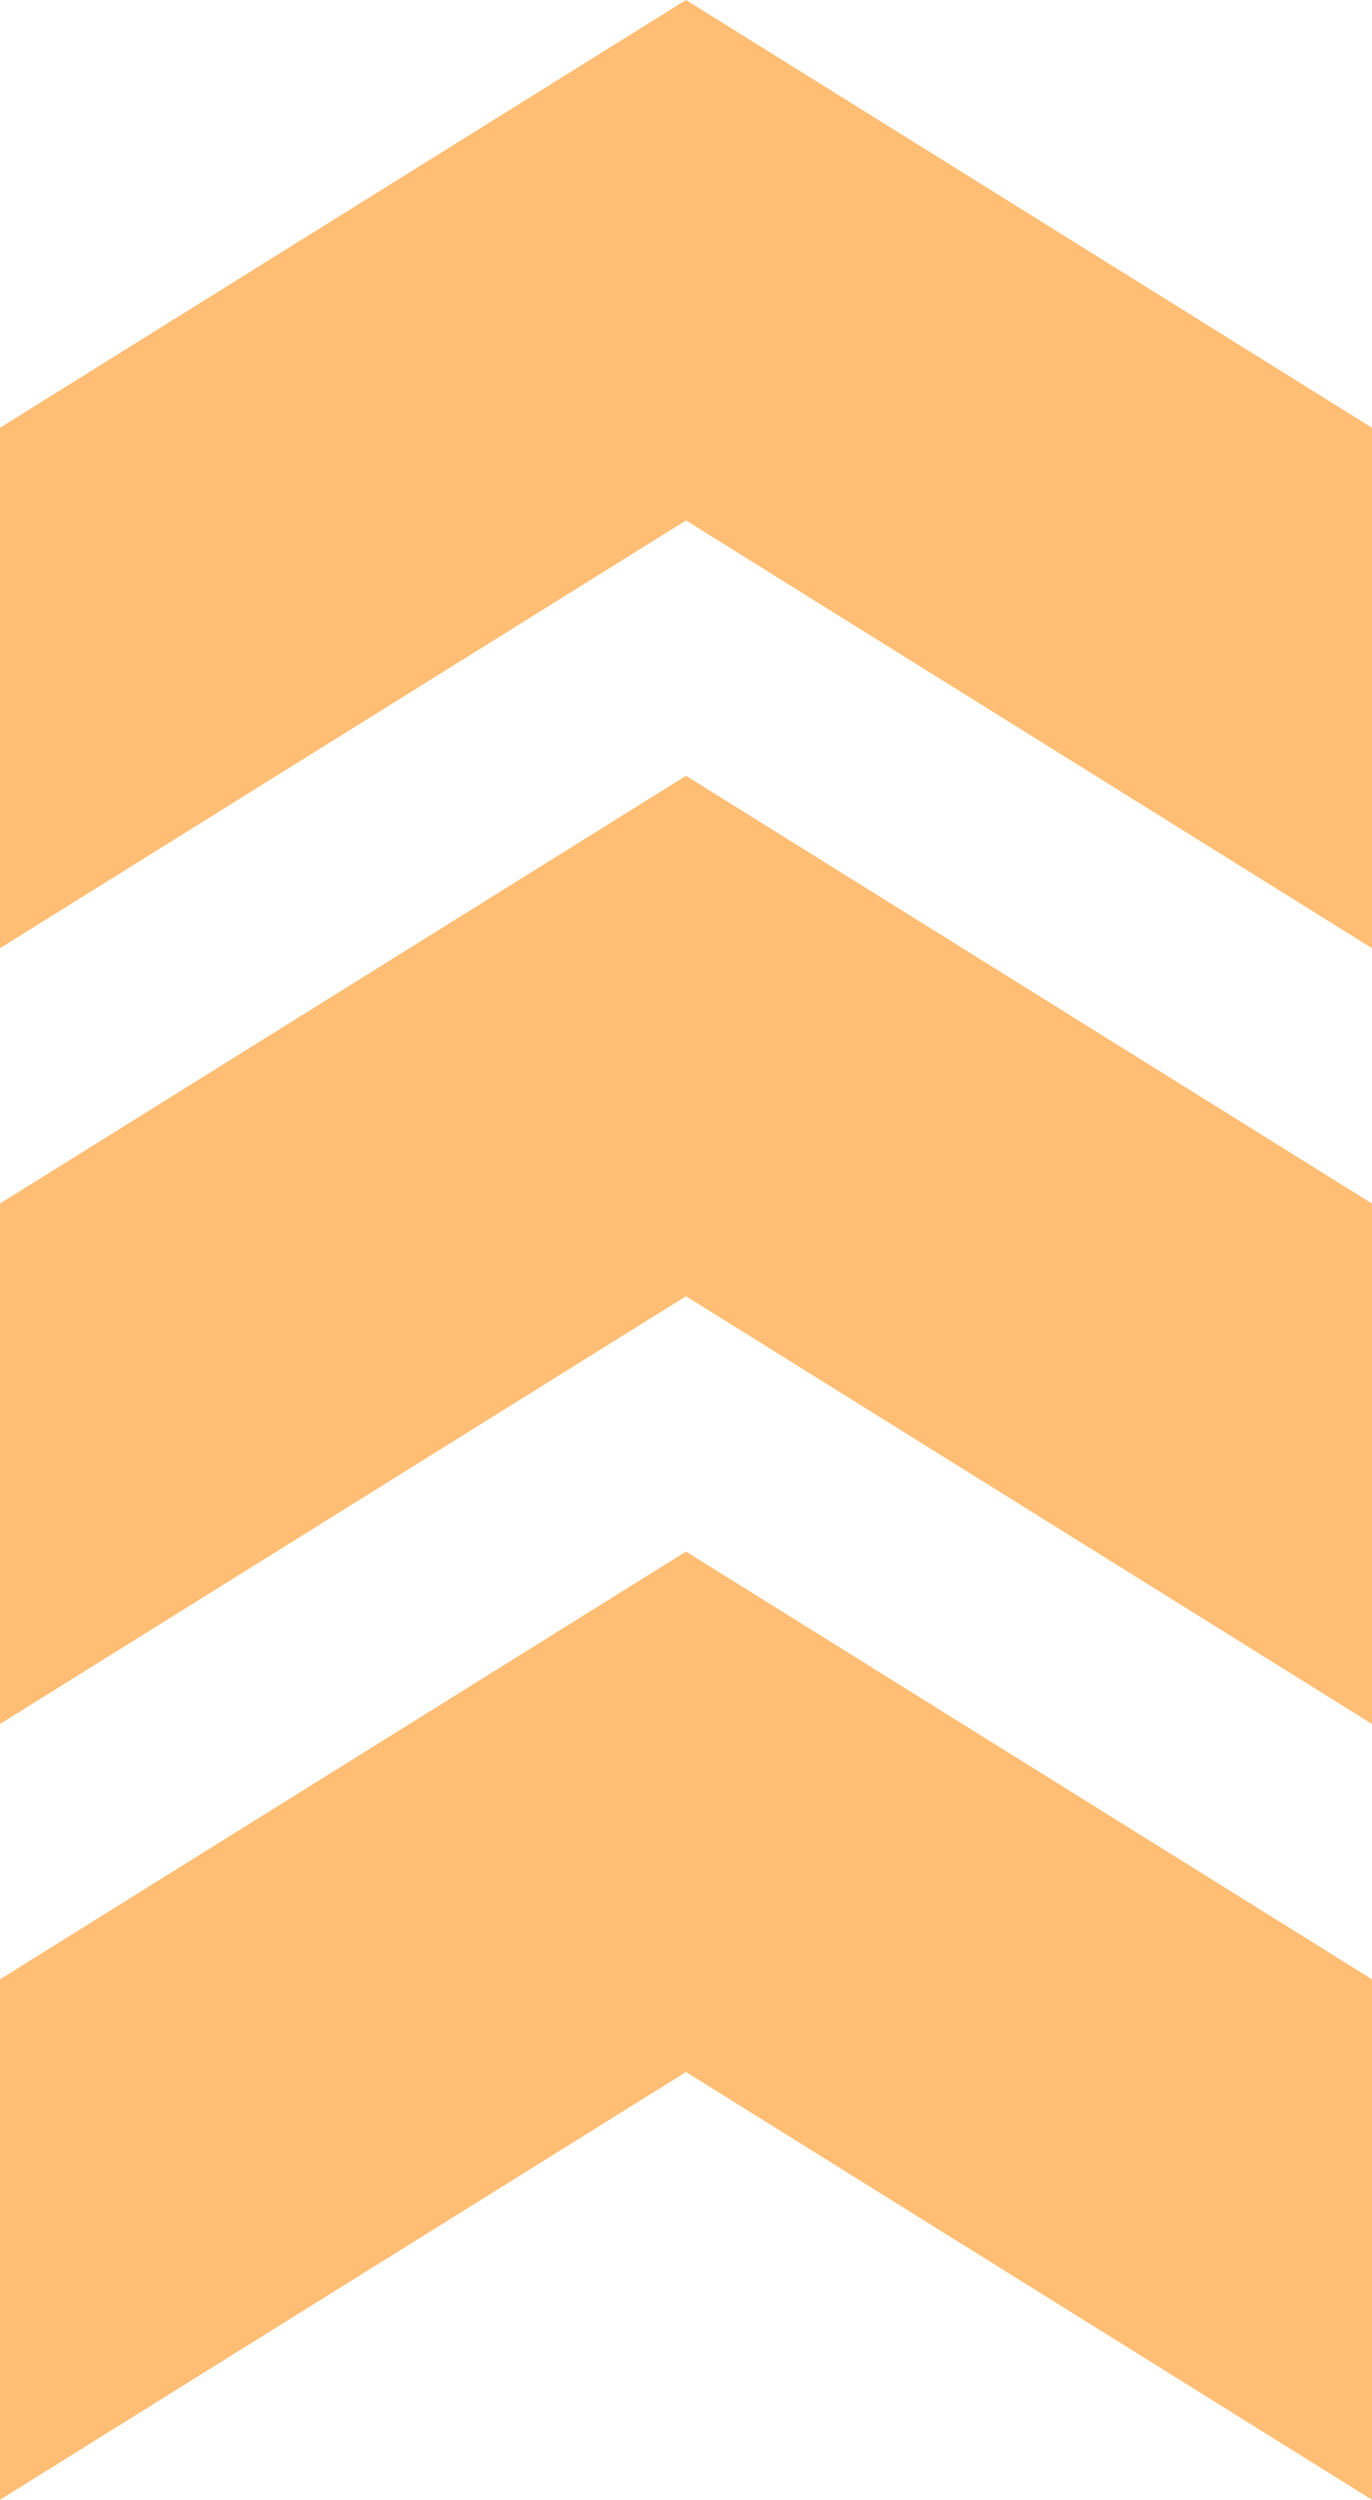
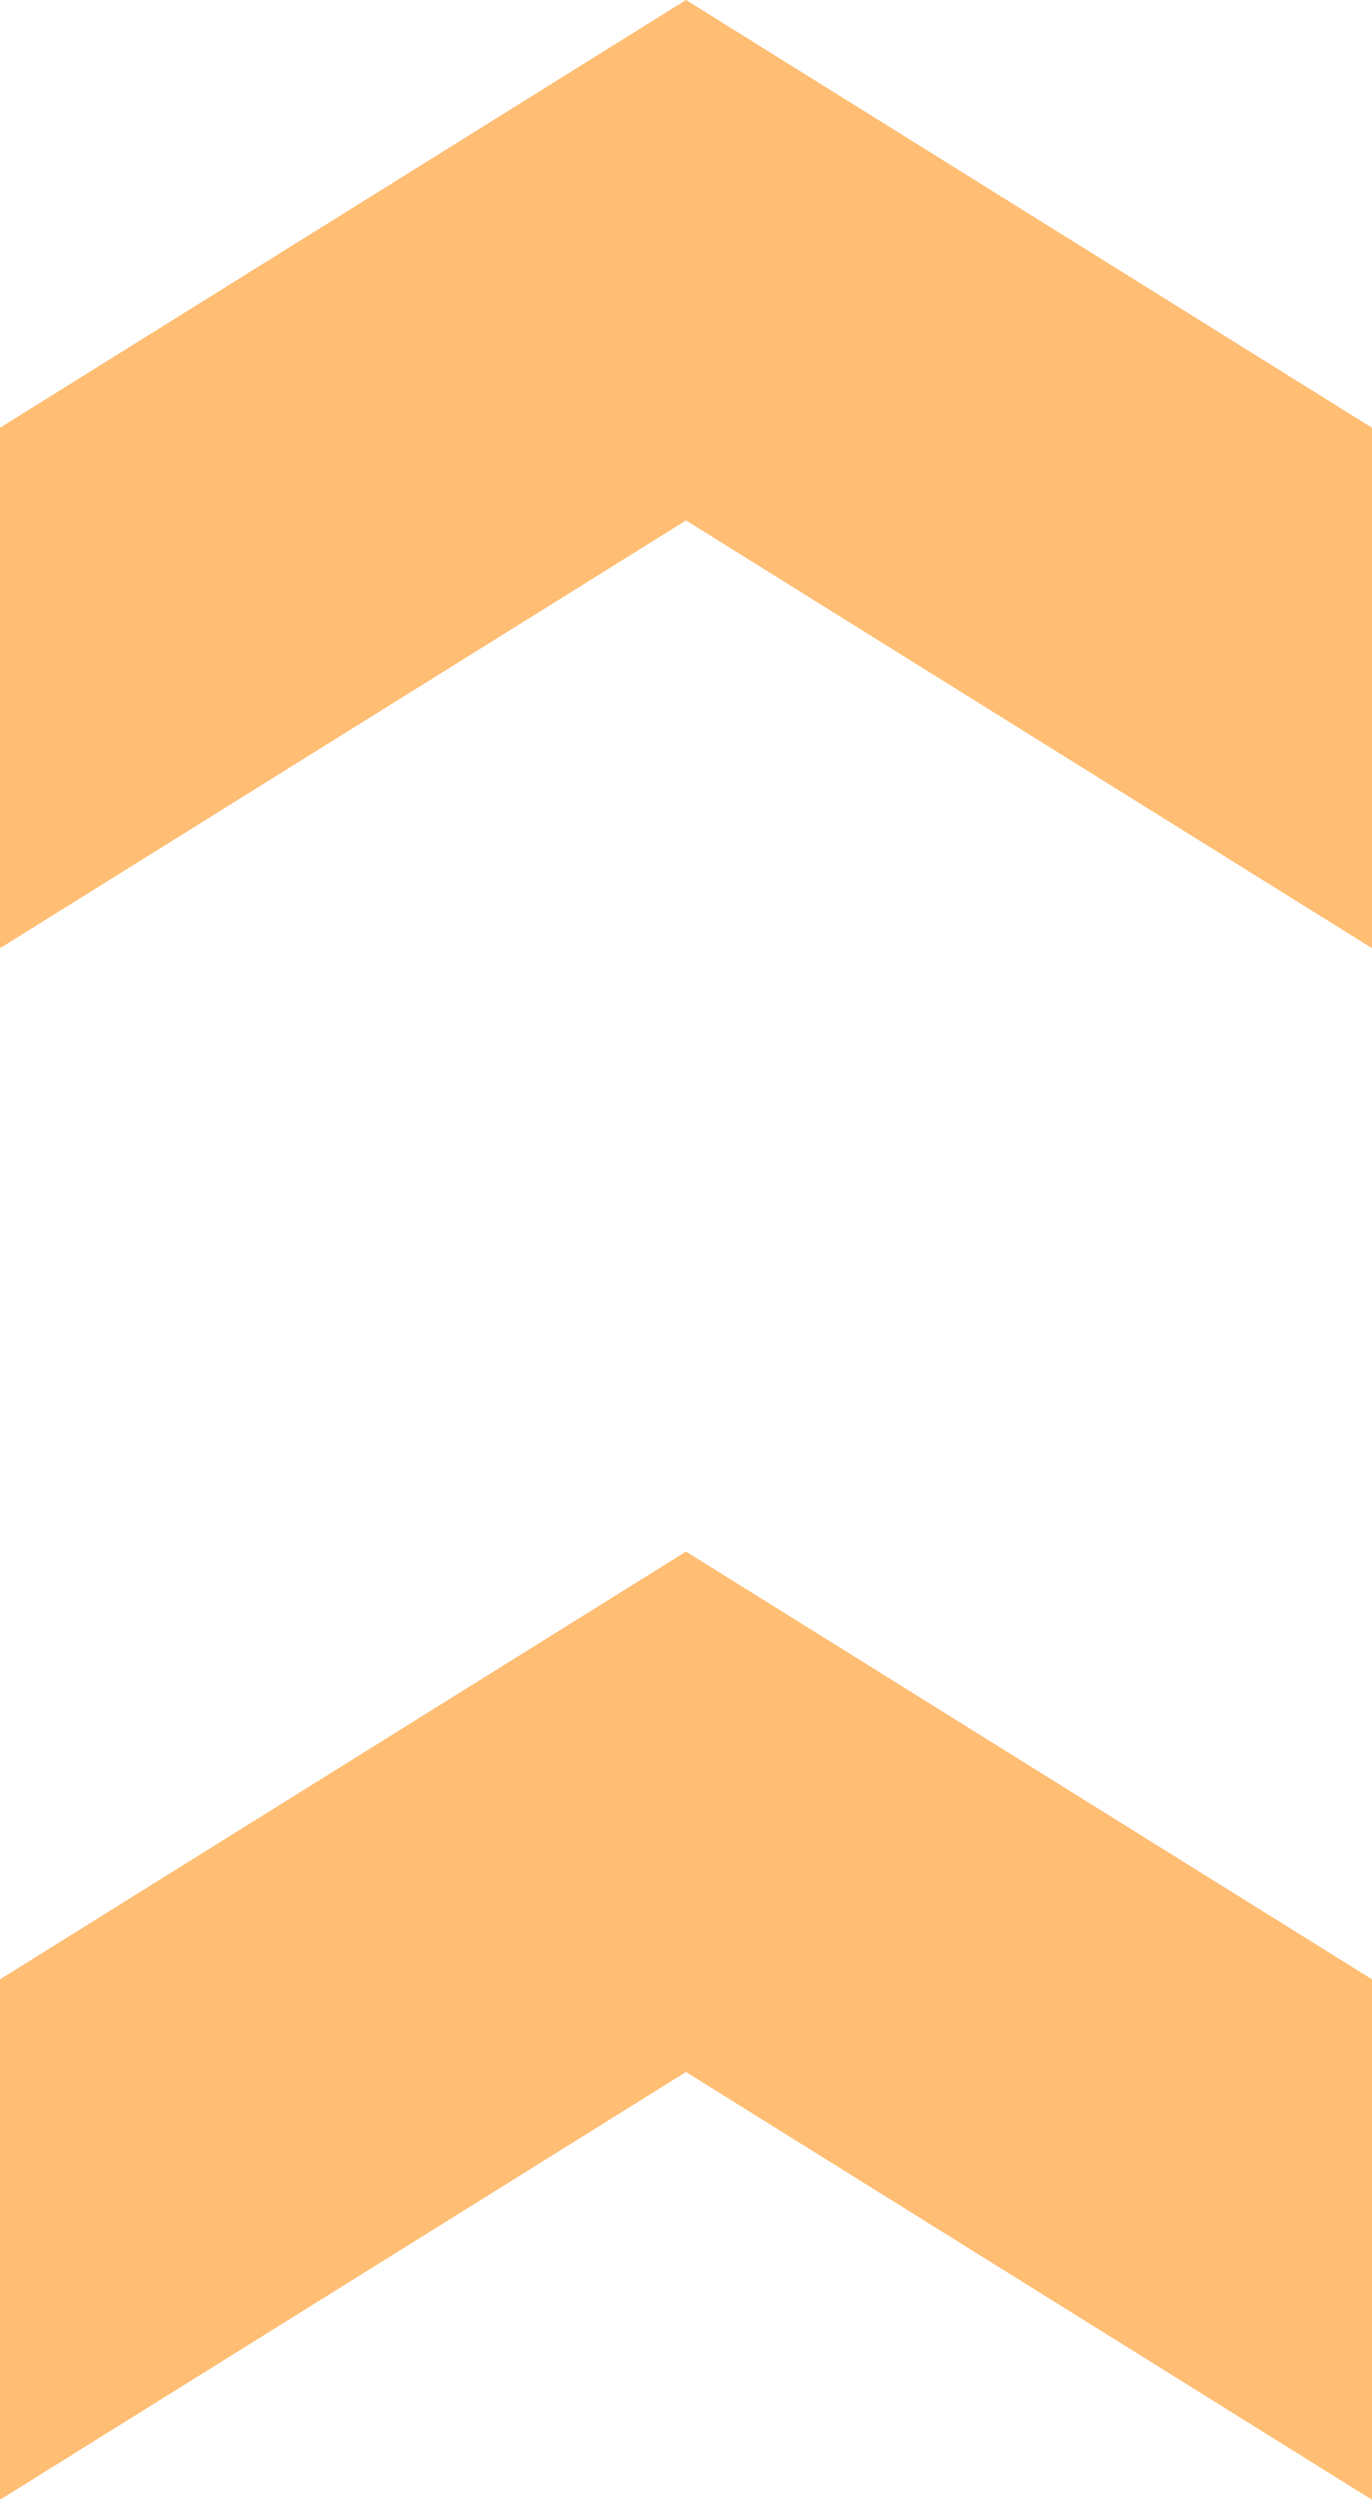
<svg xmlns="http://www.w3.org/2000/svg" width="56" height="102" viewBox="0 0 56 102" fill="none">
  <path d="M56 102V80.764L28 63.31 0 80.764V102l28-17.454L56 102z" fill="#FFBE74" />
-   <path d="M56 49.109v21.236L28 52.89 0 70.345V49.109l28-17.454L56 49.11z" fill="#FFBE74" />
  <path d="M56 17.453V38.69L28 21.236 0 38.69V17.454L28 0l28 17.453z" fill="#FFBE74" />
</svg>